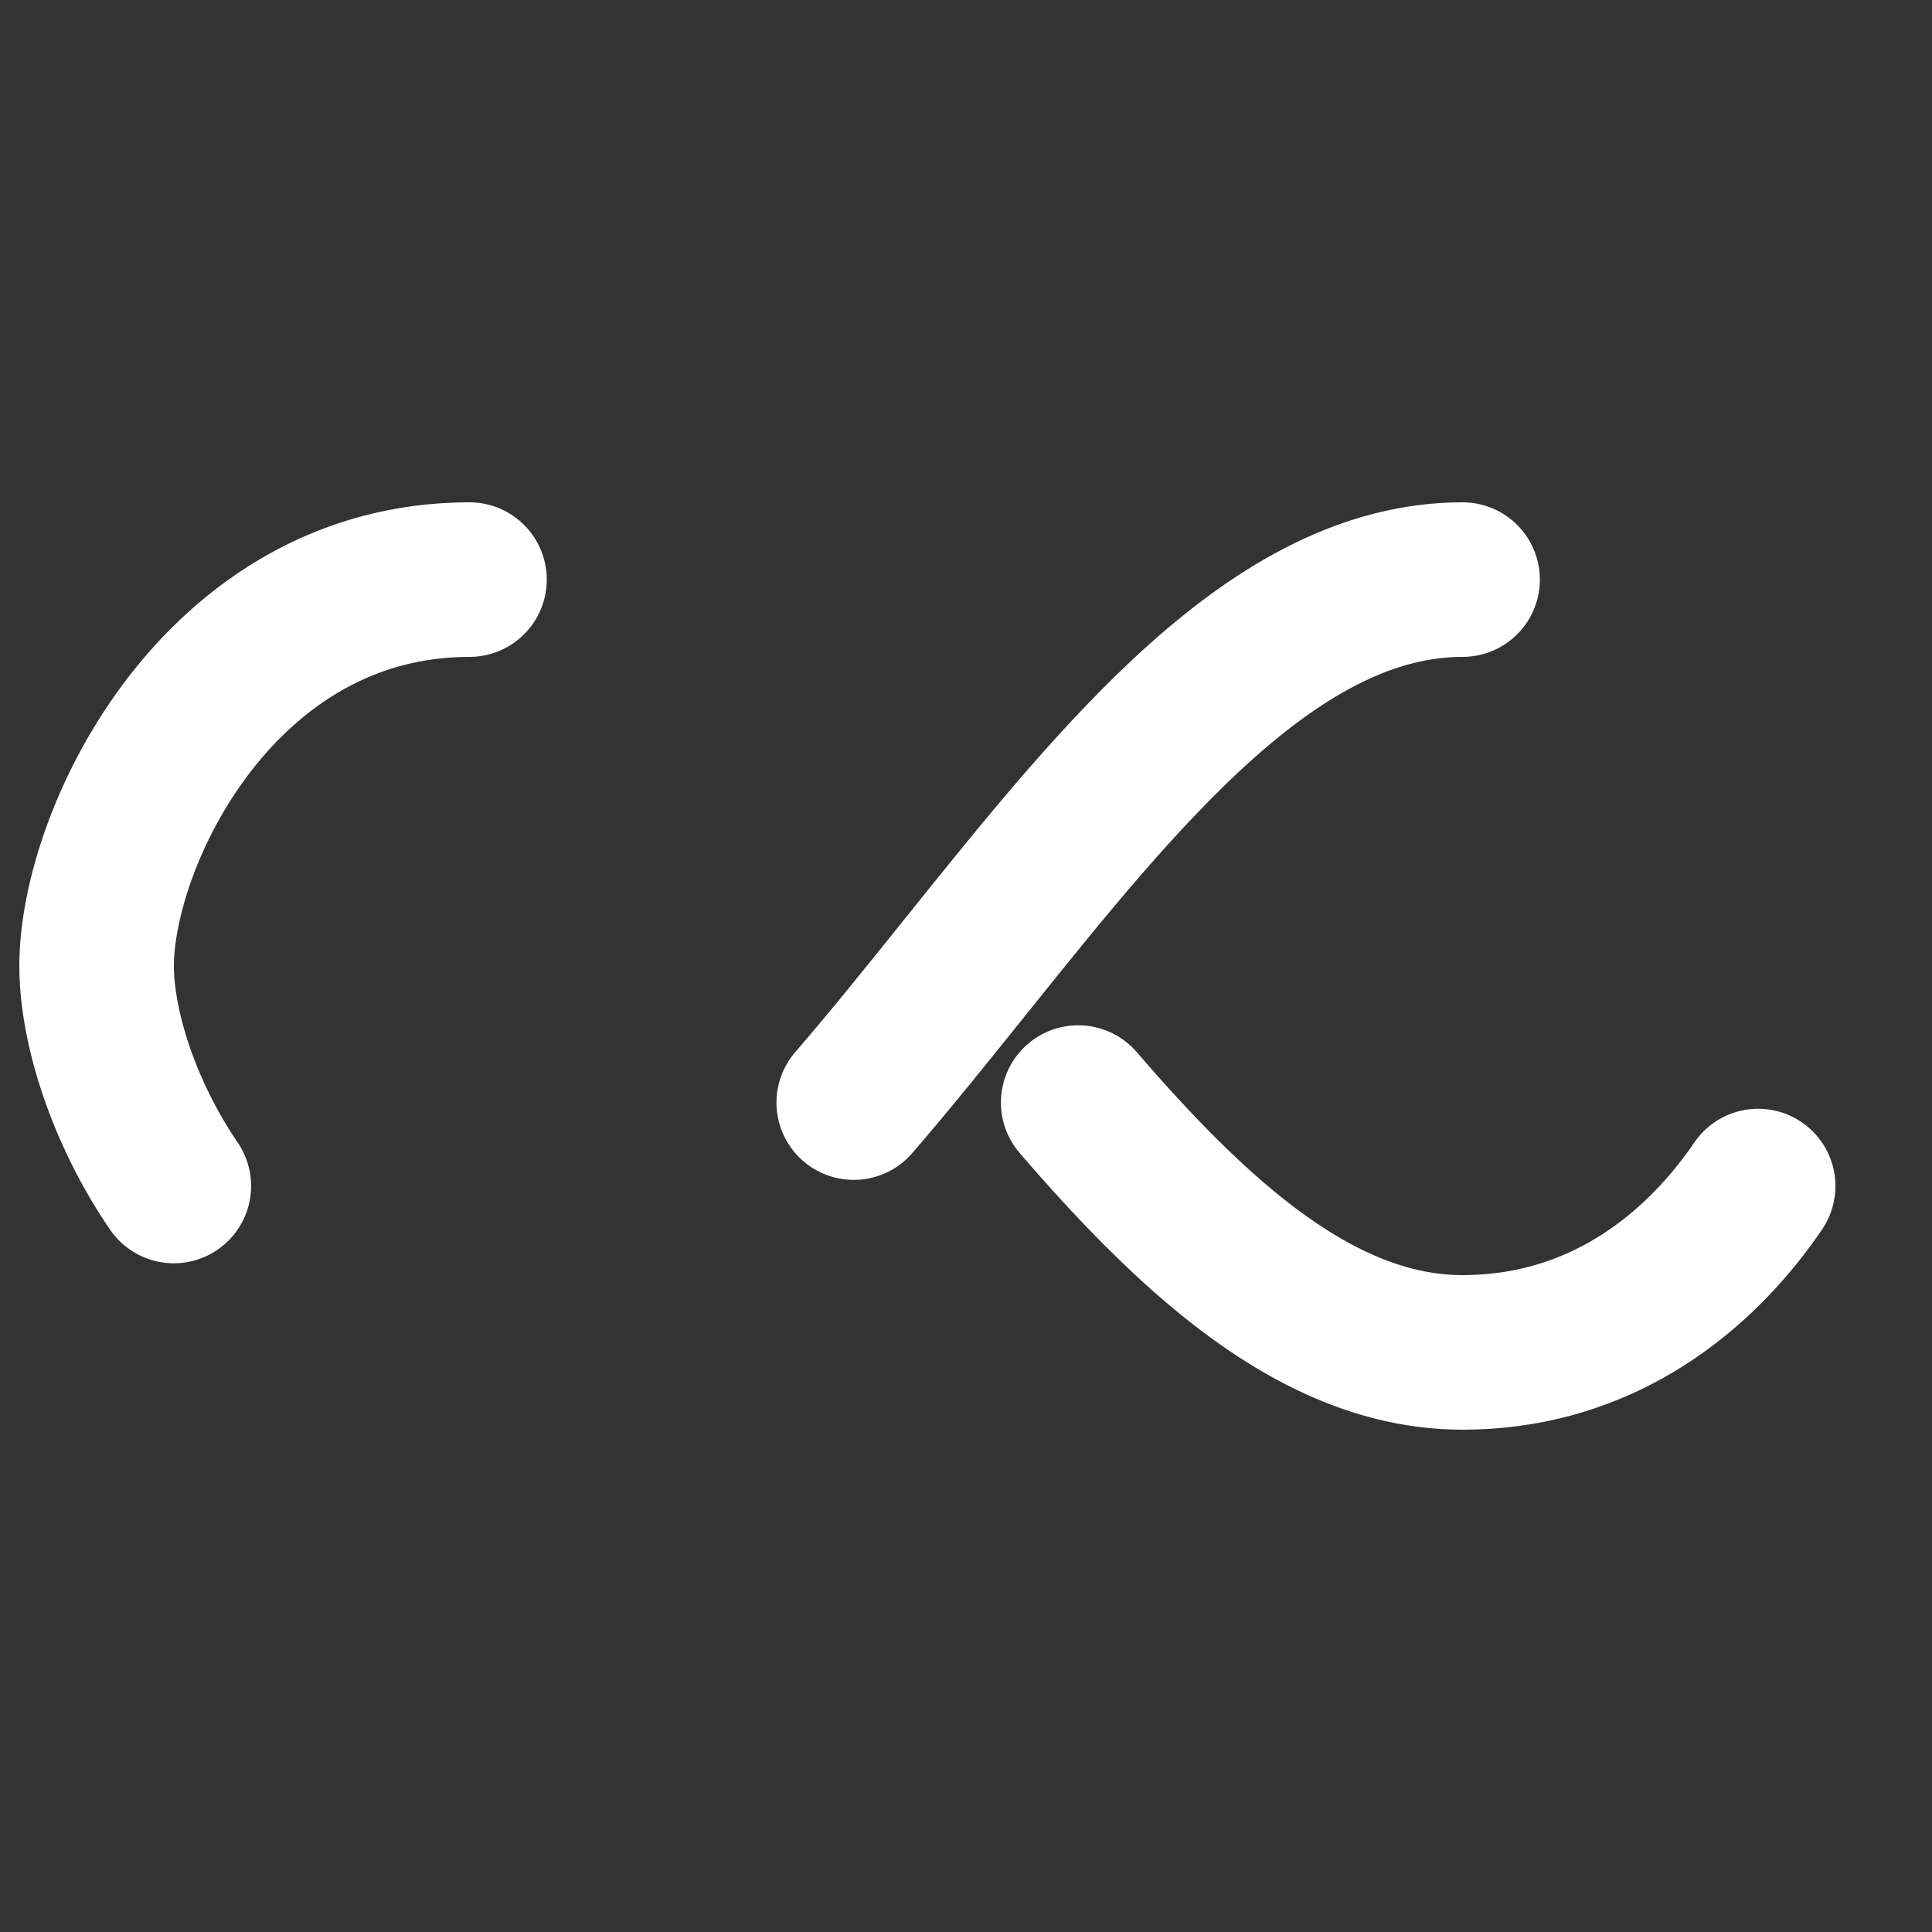
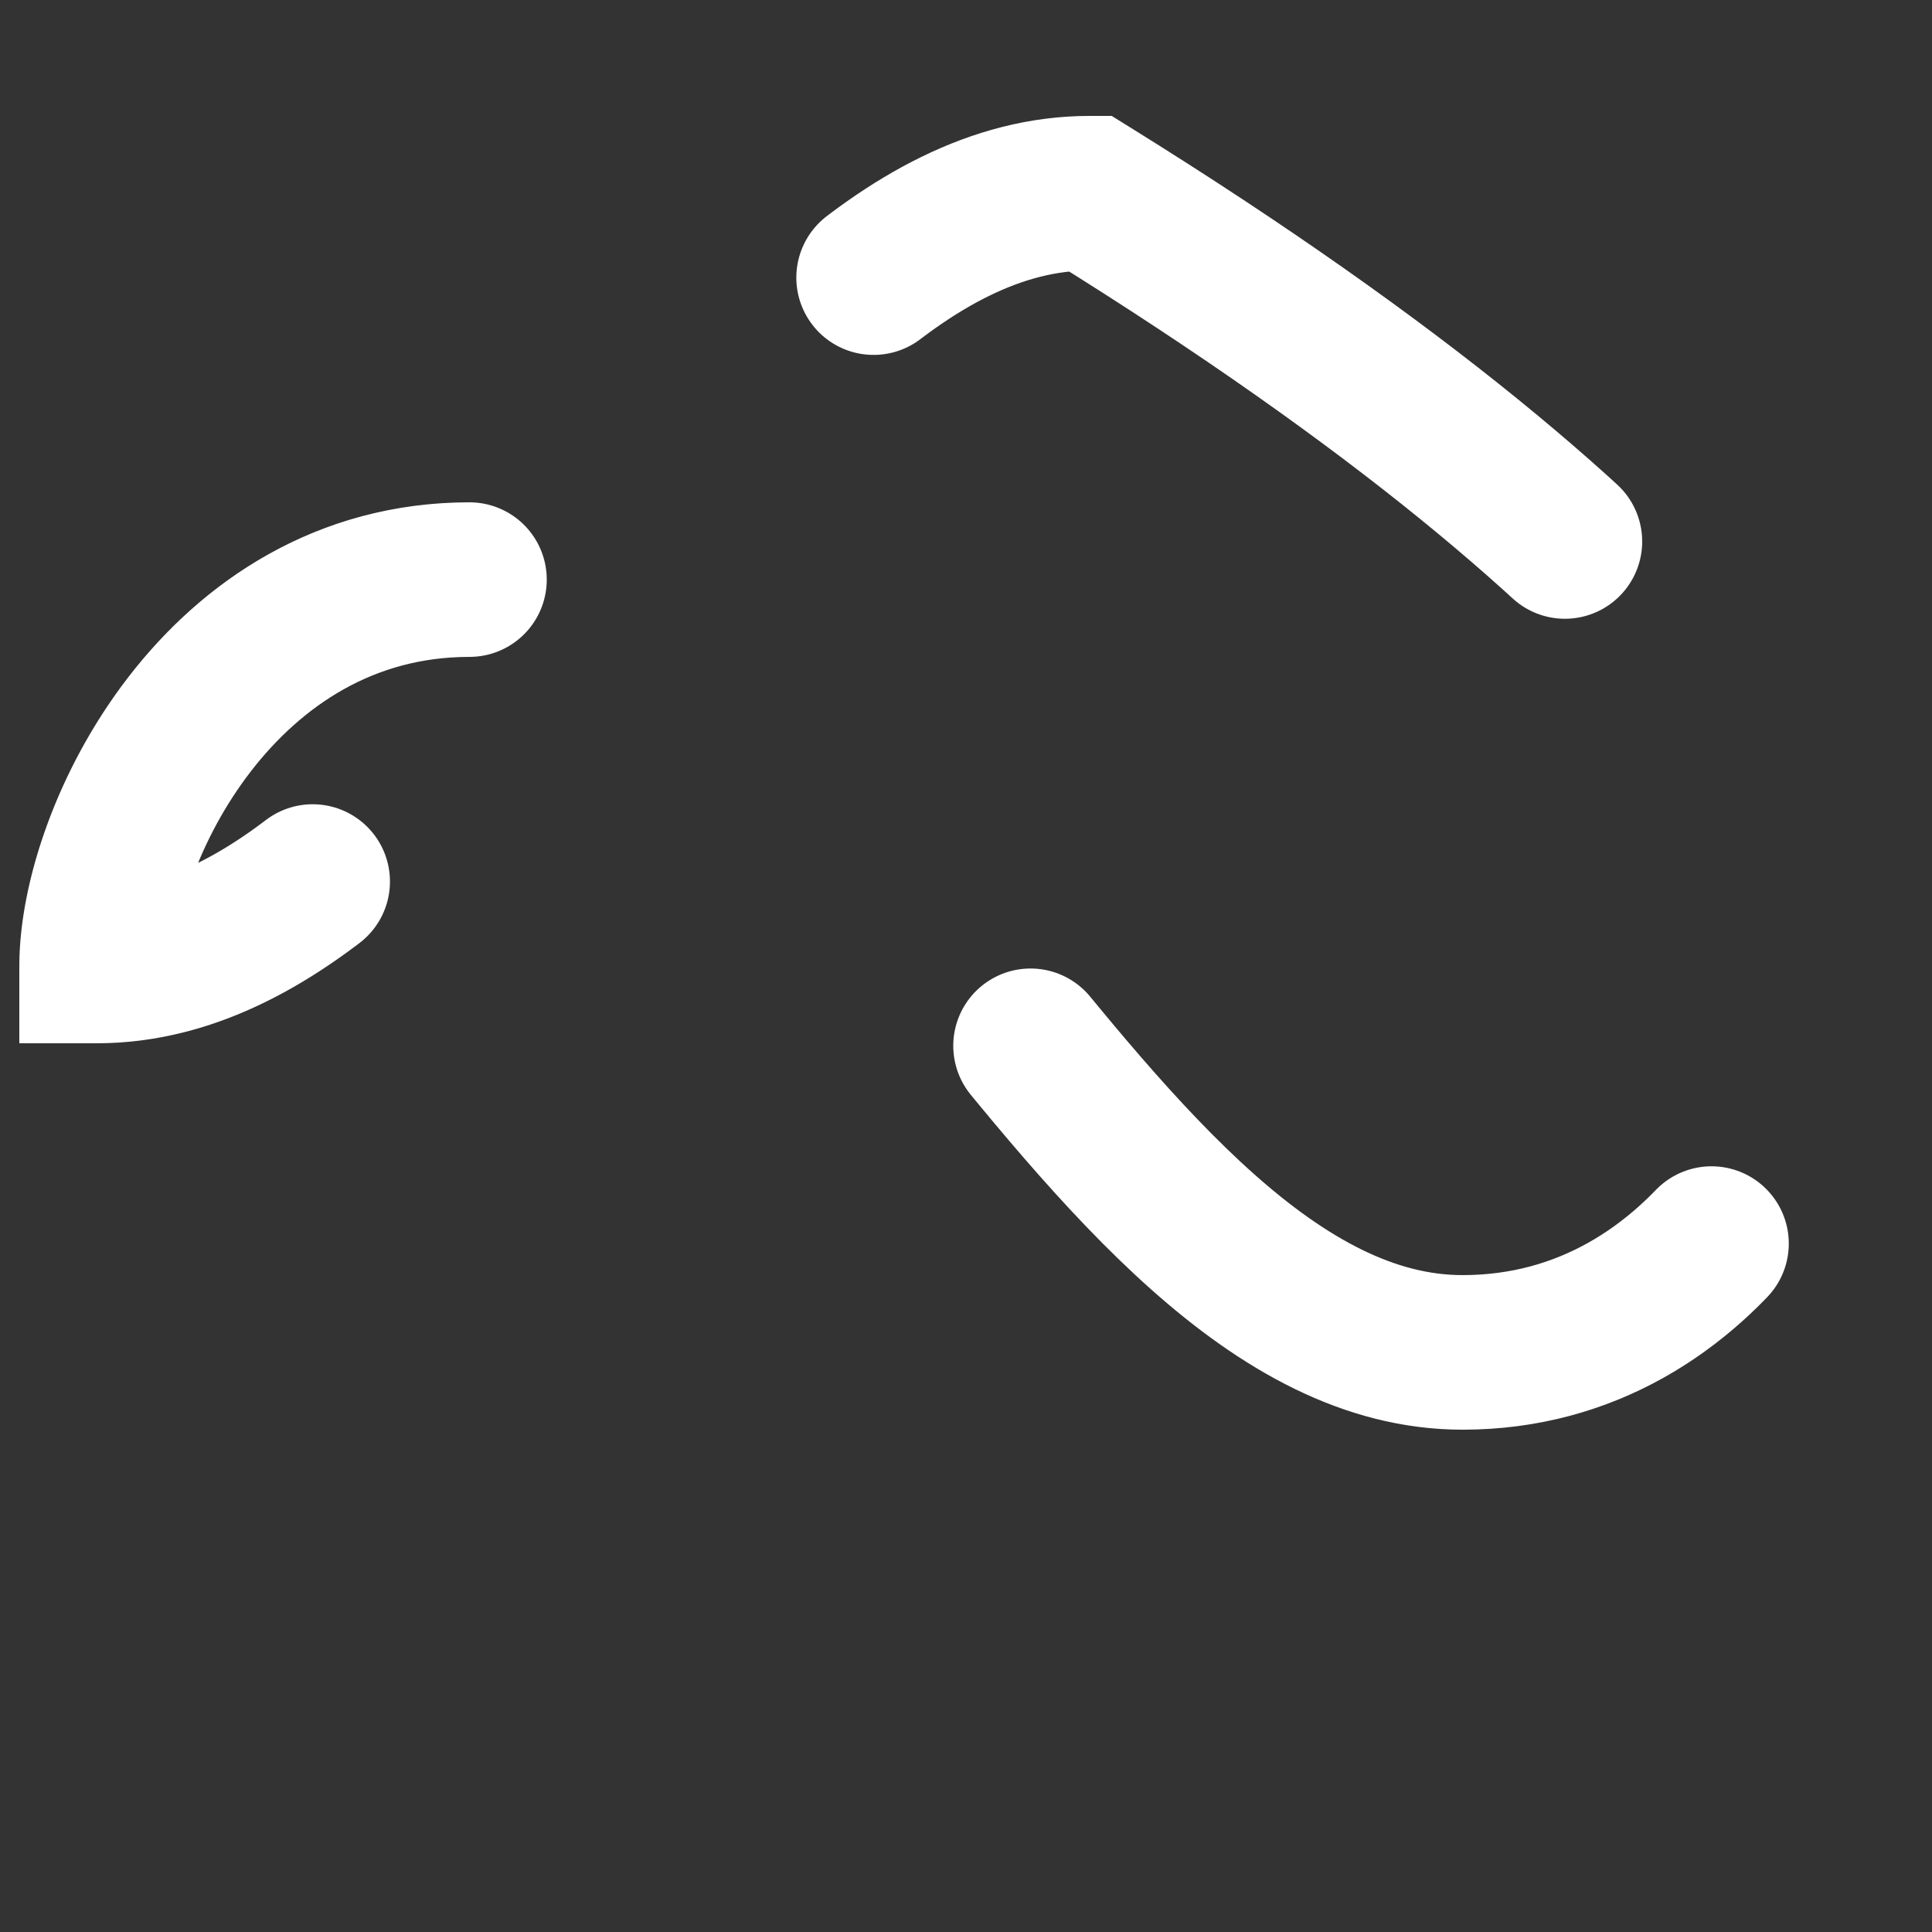
<svg xmlns="http://www.w3.org/2000/svg" viewBox="0 0 100 100" preserveAspectRatio="xMidYMid" width="200" height="200" style="shape-rendering: auto; display: block; background: transparent;">
  <rect x="0" y="0" width="100" height="100" fill="#333333" stroke="none" />
  <g>
-     <path style="transform:scale(1);transform-origin:50px 50px" stroke-linecap="round" d="M24.3 30C11.4 30 5 43.3 5 50s6.4 20 19.3 20c19.3 0 32.1-40 51.4-40 C88.6 30 95 43.3 95 50s-6.4 20-19.3 20C56.4 70 43.6 30 24.3 30z" stroke-dasharray="42.765 42.765" stroke-width="8" stroke="#ffffff" fill="none">
+     <path style="transform:scale(1);transform-origin:50px 50px" stroke-linecap="round" d="M24.3 30C11.4 30 5 43.3 5 50c19.3 0 32.1-40 51.4-40 C88.6 30 95 43.3 95 50s-6.4 20-19.3 20C56.4 70 43.6 30 24.3 30z" stroke-dasharray="42.765 42.765" stroke-width="8" stroke="#ffffff" fill="none">
      <animate values="0;256.589" keyTimes="0;1" dur="1s" repeatCount="indefinite" attributeName="stroke-dashoffset" />
    </path>
    <g />
  </g>
</svg>